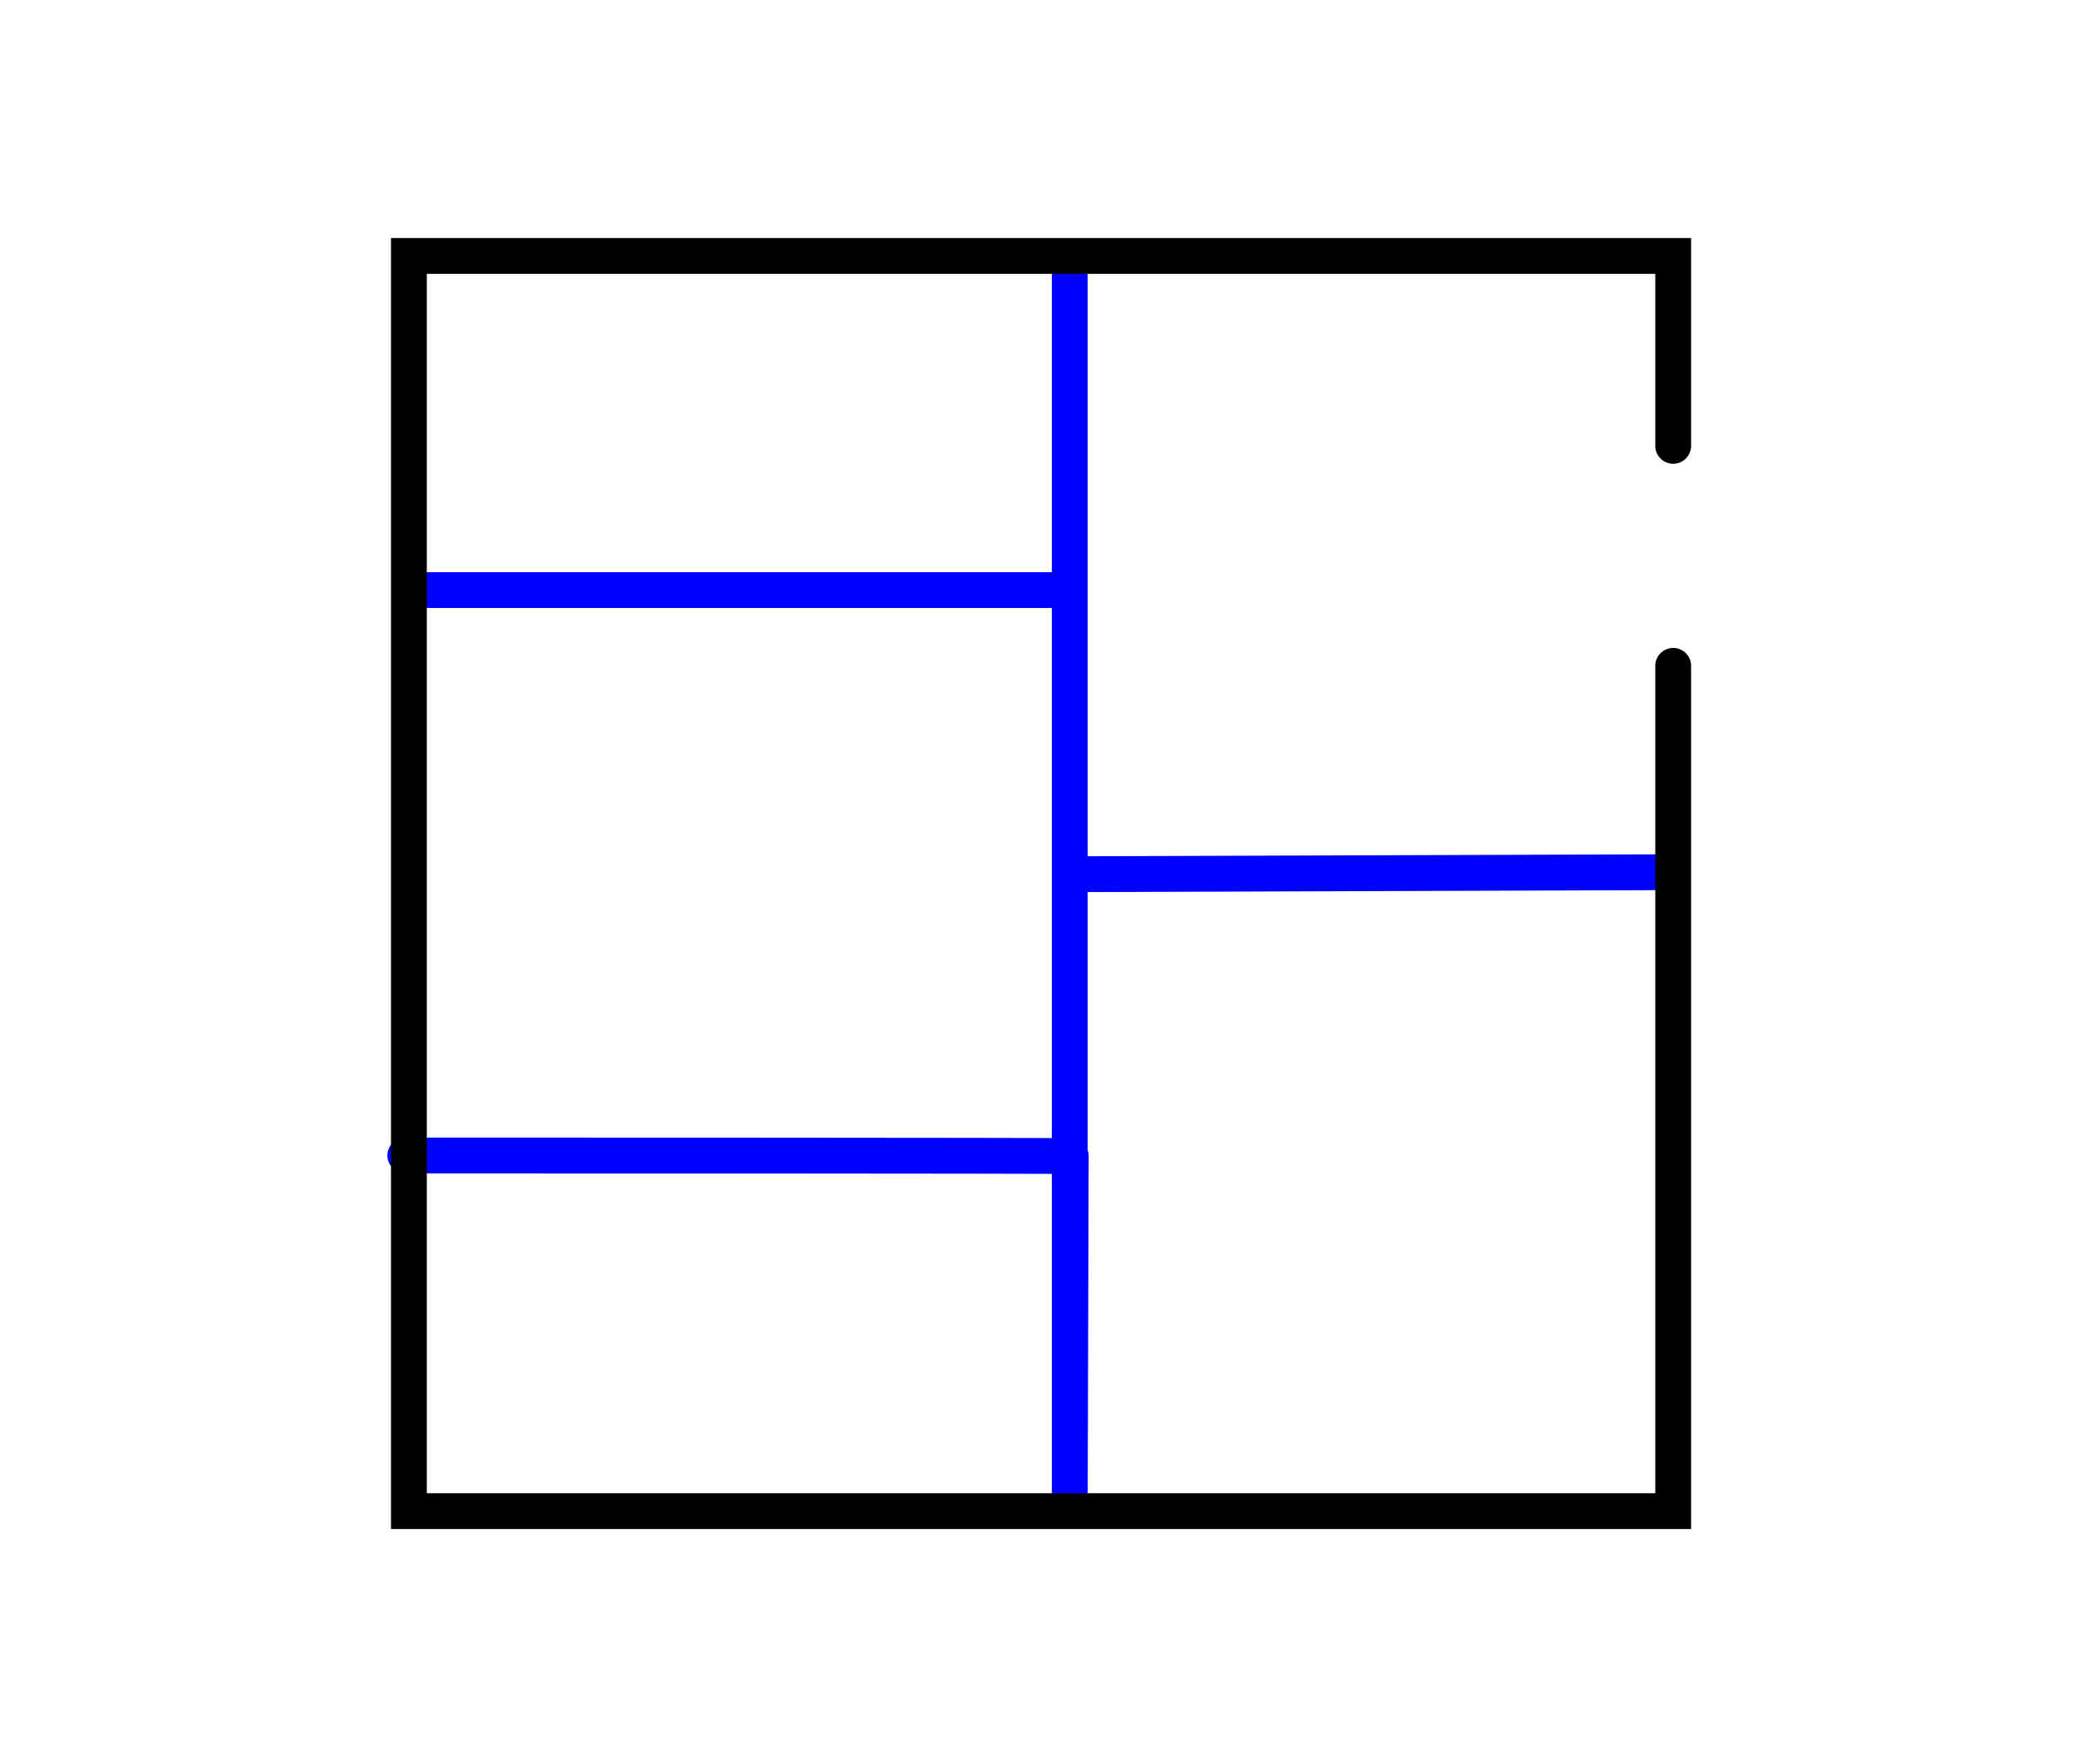
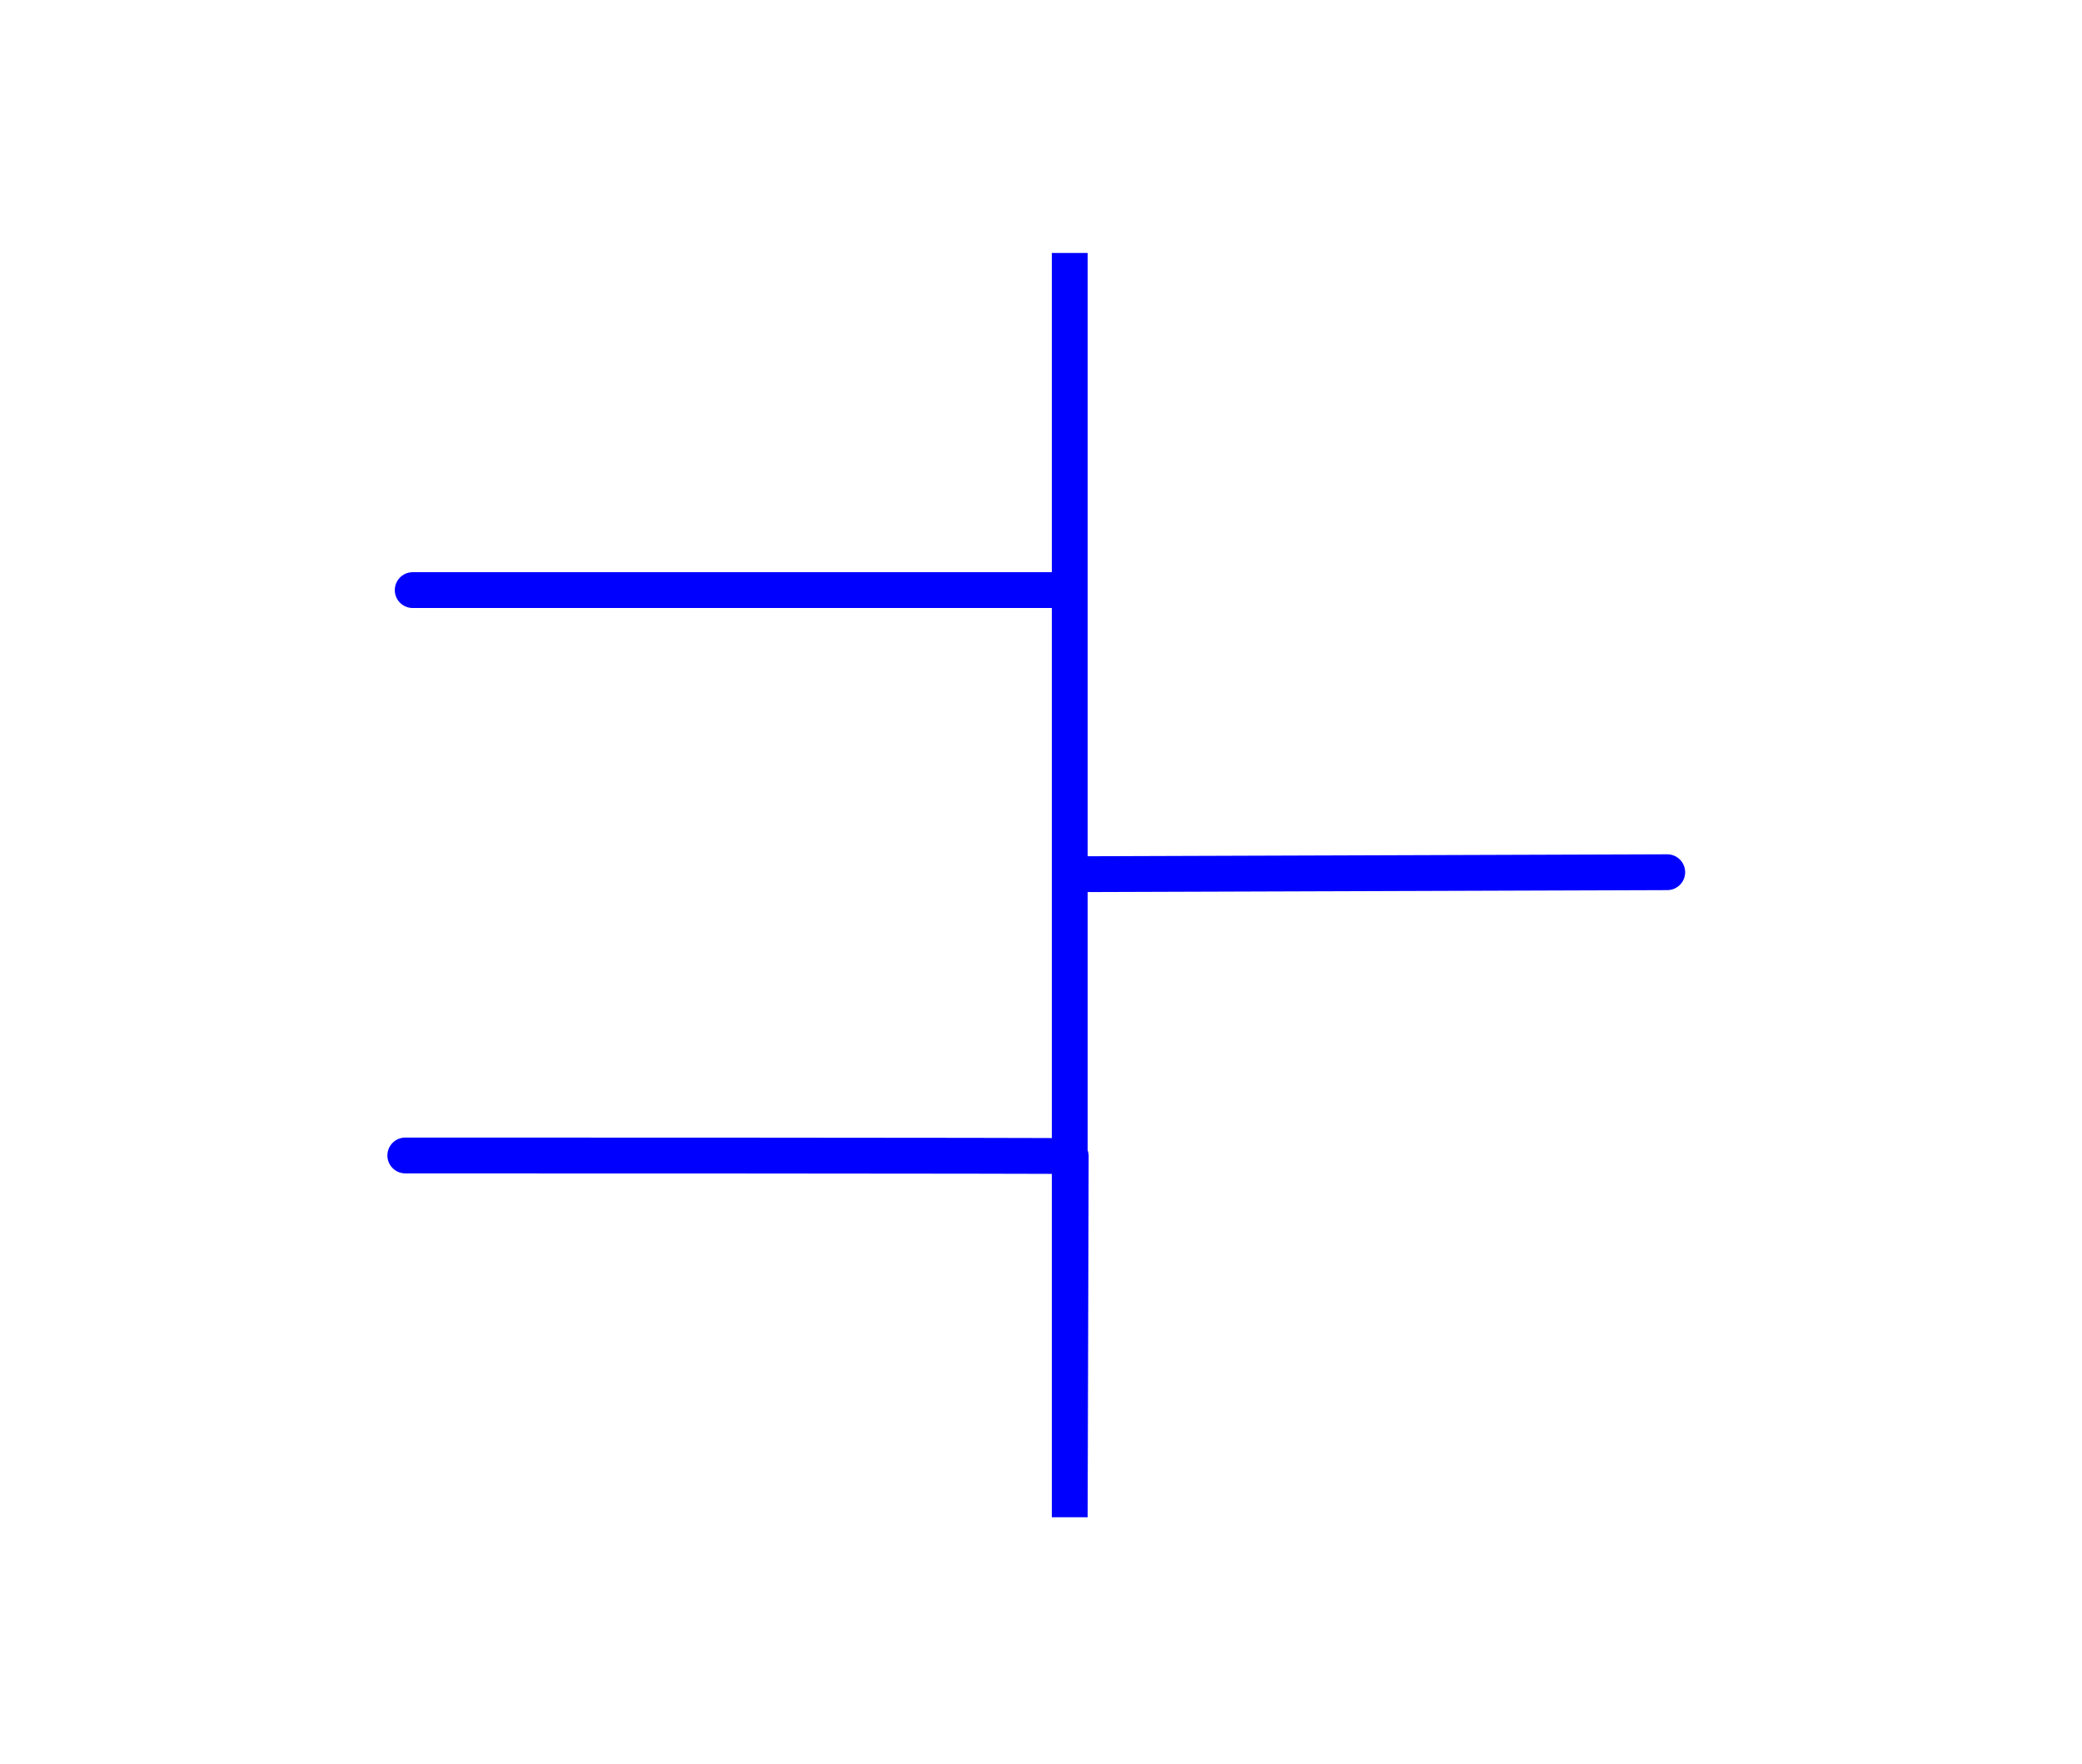
<svg xmlns="http://www.w3.org/2000/svg" xmlns:ns1="http://www.inkscape.org/namespaces/inkscape" xmlns:ns2="http://sodipodi.sourceforge.net/DTD/sodipodi-0.dtd" width="50.8mm" height="43.039mm" viewBox="0 0 50.8 43.039" version="1.1" id="svg85" ns1:version="1.0.2 (e86c870879, 2021-01-15)" ns2:docname="5-6-zimmer.svg">
  <defs id="defs79" />
  <ns2:namedview id="base" pagecolor="#ffffff" bordercolor="#666666" borderopacity="1.0" ns1:pageopacity="0.0" ns1:pageshadow="2" ns1:zoom="2.8" ns1:cx="160.81762" ns1:cy="87.567343" ns1:document-units="mm" ns1:current-layer="g1019" ns1:document-rotation="0" showgrid="false" fit-margin-top="0" fit-margin-left="0" fit-margin-right="0" fit-margin-bottom="0" />
  <g ns1:label="Ebene 1" ns1:groupmode="layer" id="layer1" transform="translate(-50.951,-29.129)">
    <g id="g1015">
      <g id="g977" transform="translate(-7.609,-2.24)">
        <g id="g972">
          <g id="g1019" transform="translate(7.627,2.276)">
            <path id="mainborder" class="mainborder" style="fill:none;fill-rule:evenodd;stroke:#0000ff;stroke-width:0.874;stroke-linecap:round;stroke-opacity:1;paint-order:stroke markers fill" d="m 61.003,43.49 h 16.031 v -8.225 c 0,10.212 0,21.605 0,30.845 l 0.025,-8.809 c 0.167,-0.017 -16.237,-0.017 -16.237,-0.017 m 16.237,-6.862 14.554,-0.049" ns2:nodetypes="cccccccc" />
-             <path id="border" class="border" style="fill:none;fill-rule:evenodd;stroke:#000000;stroke-width:0.874;stroke-linecap:round;stroke-opacity:1;paint-order:stroke markers fill" d="M 91.758,45.338 V 65.961 H 60.91 V 35.337 h 30.848 v 4.634" ns2:nodetypes="cccccc" />
          </g>
        </g>
      </g>
    </g>
  </g>
</svg>